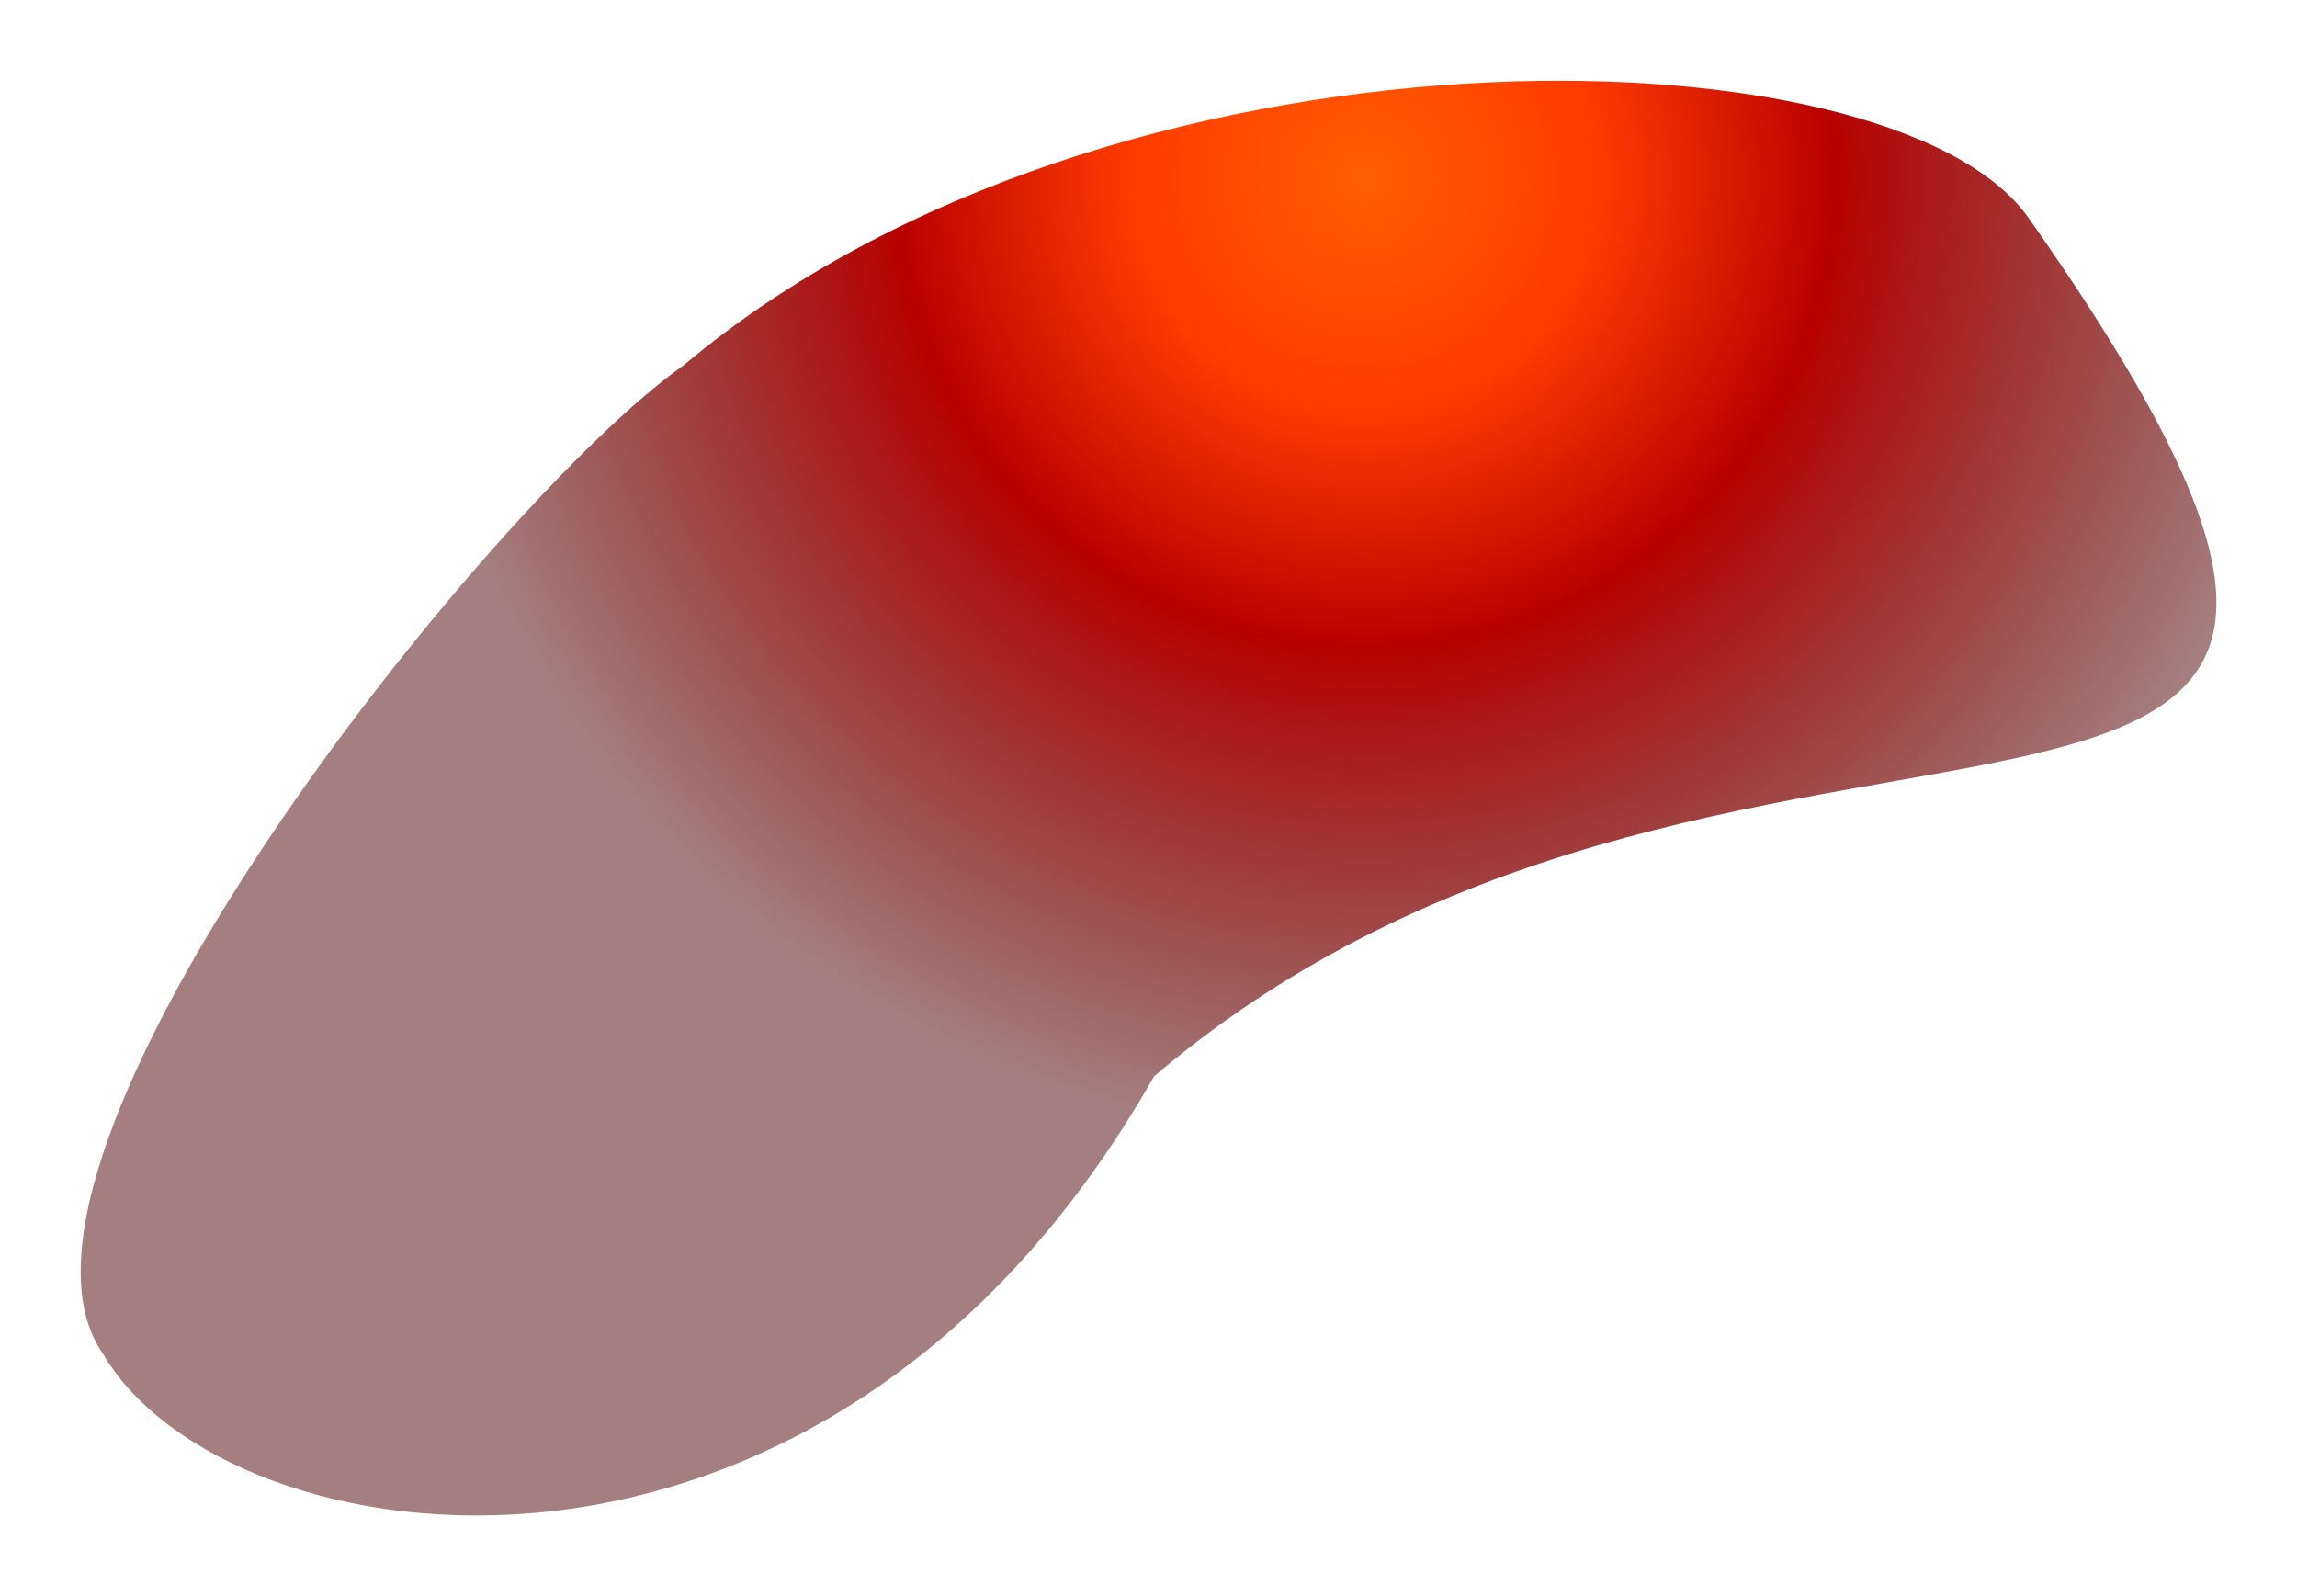
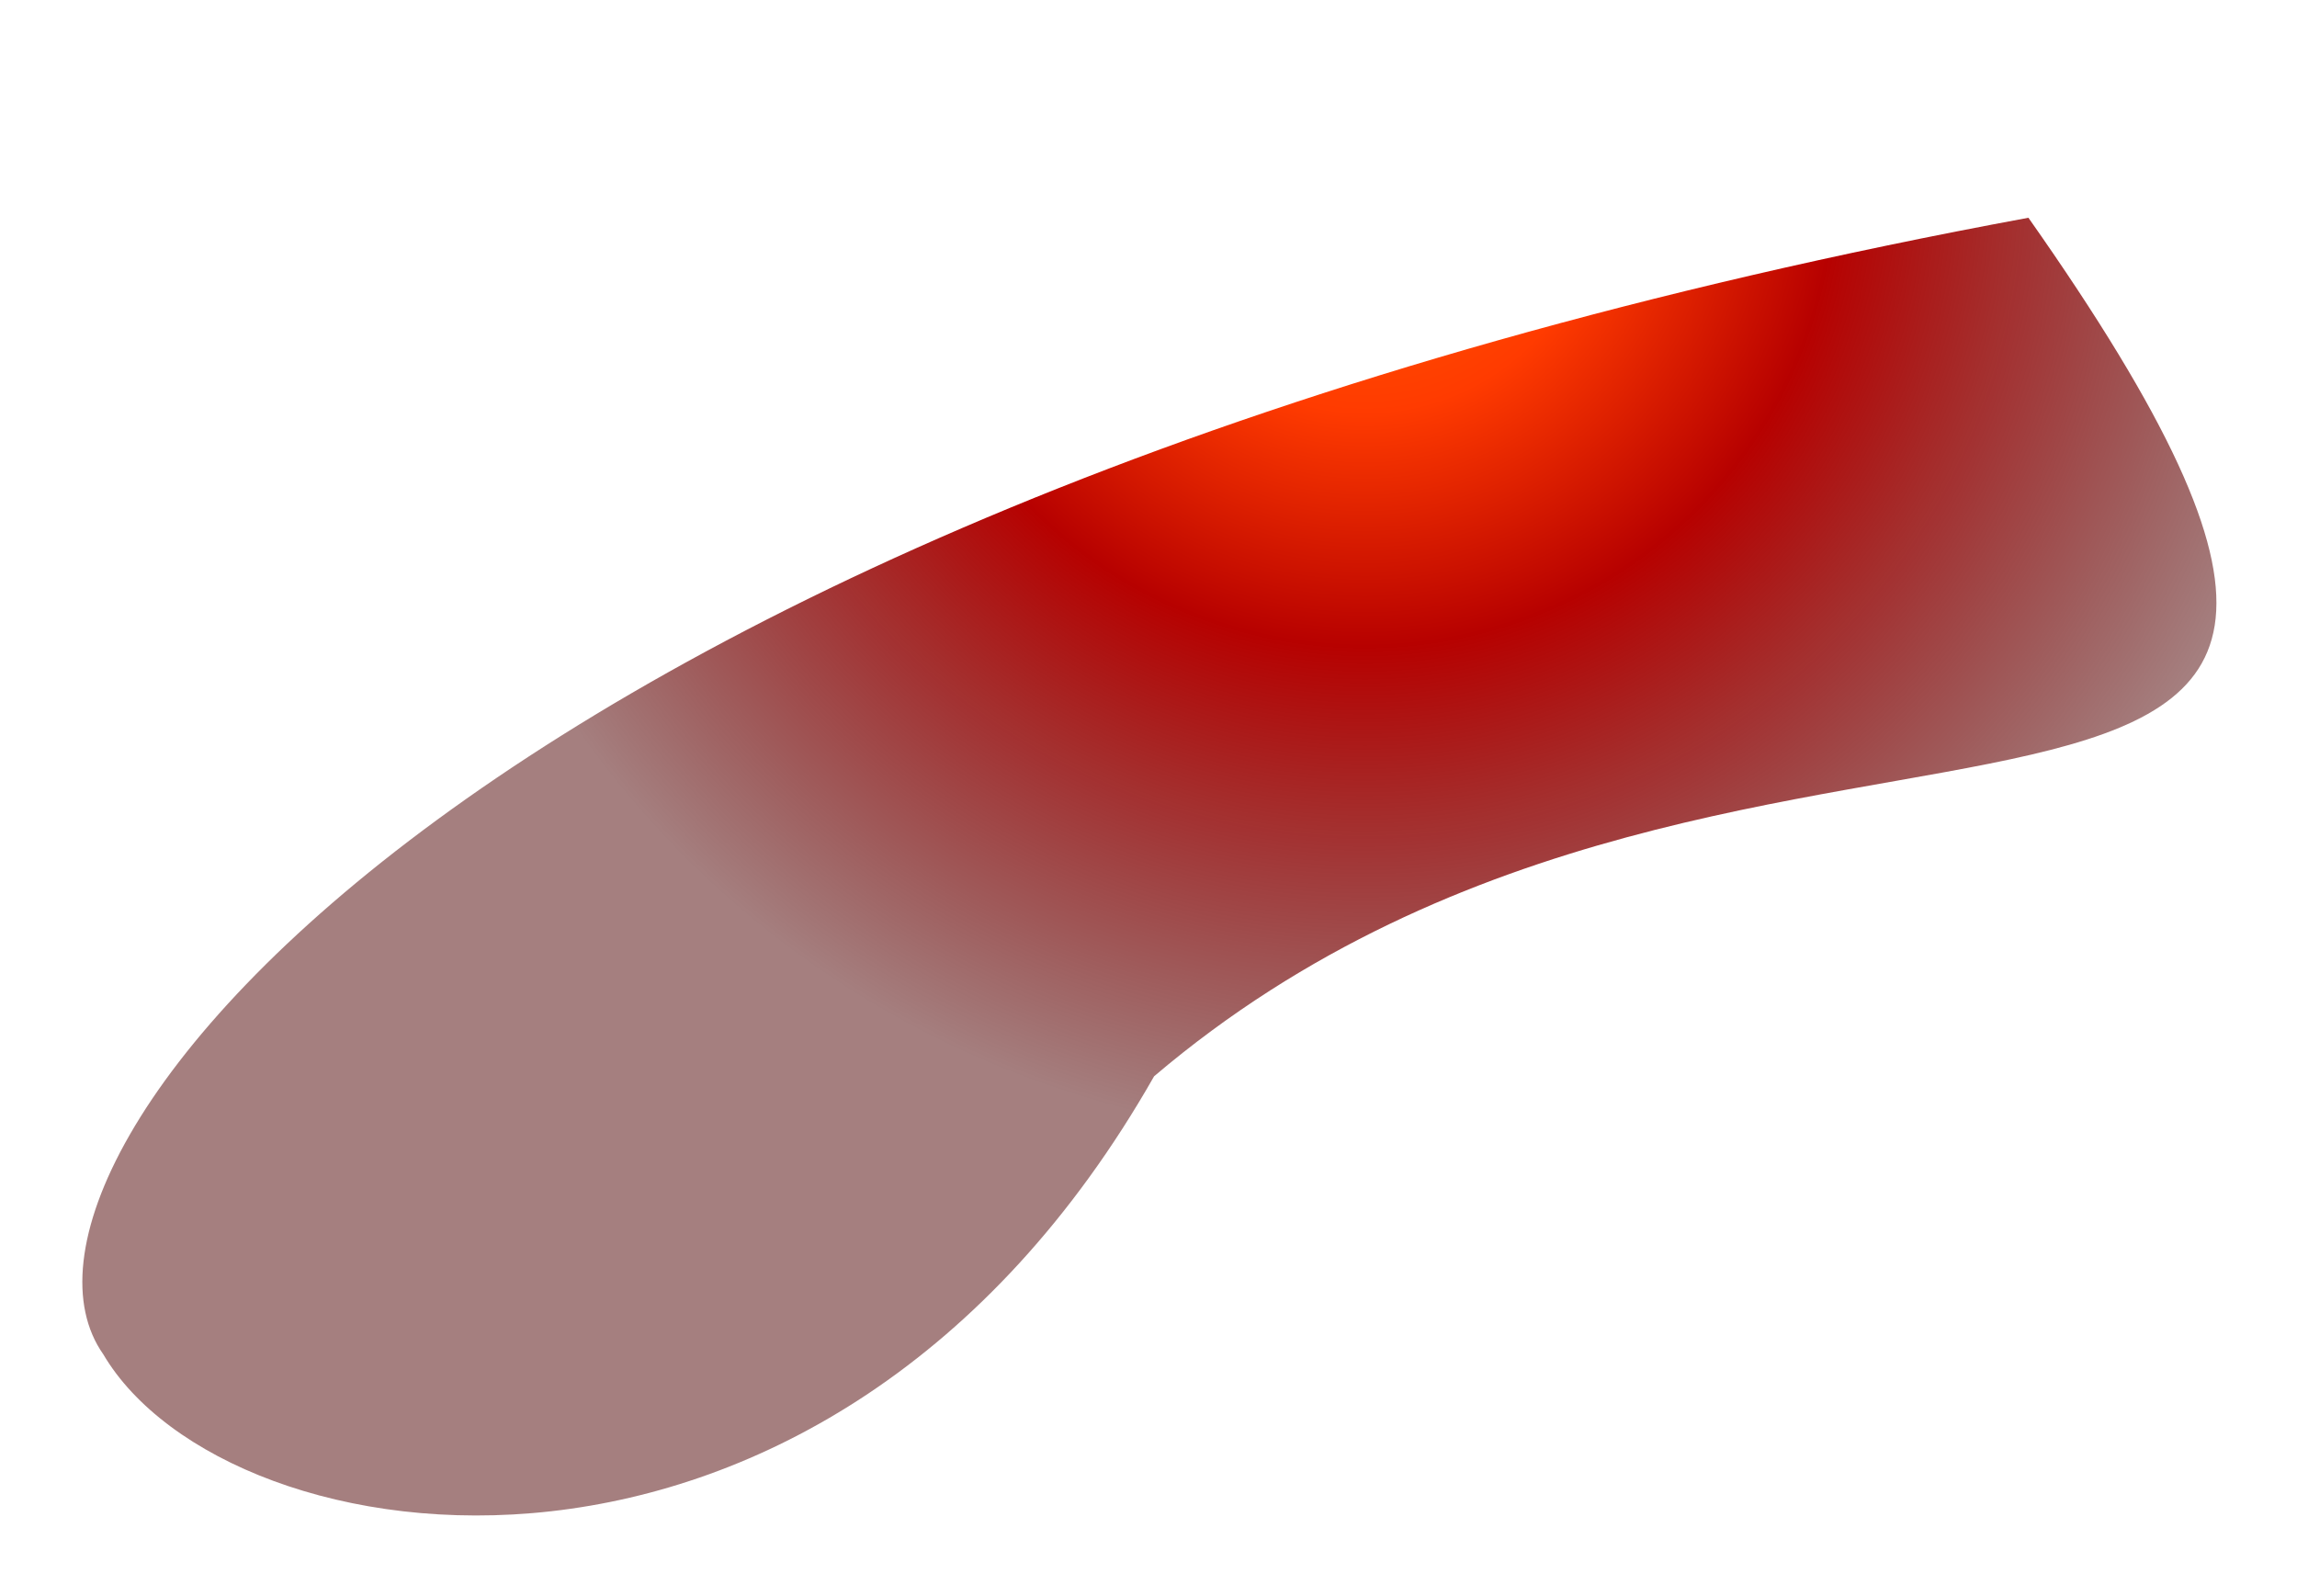
<svg xmlns="http://www.w3.org/2000/svg" width="2863" height="1989" viewBox="0 0 2863 1989" fill="none">
  <g filter="url(#filter0_fn_969_186)">
-     <path d="M2528.24 271.408C2357.54 28.823 1385.15 6.812 852.013 455.357C609.428 626.056 -41.973 1445.39 128.726 1687.97C282.893 1949.59 1027.59 2063.4 1438.49 1341.44C2195.41 698.238 3232.71 1272.54 2528.24 271.408Z" fill="url(#paint0_radial_969_186)" />
+     <path d="M2528.24 271.408C609.428 626.056 -41.973 1445.39 128.726 1687.97C282.893 1949.59 1027.59 2063.4 1438.49 1341.44C2195.41 698.238 3232.71 1272.54 2528.24 271.408Z" fill="url(#paint0_radial_969_186)" />
  </g>
  <defs>
    <filter id="filter0_fn_969_186" x="0.575" y="0.6" width="2862" height="1988.26" filterUnits="userSpaceOnUse" color-interpolation-filters="sRGB">
      <feFlood flood-opacity="0" result="BackgroundImageFix" />
      <feBlend mode="normal" in="SourceGraphic" in2="BackgroundImageFix" result="shape" />
      <feGaussianBlur stdDeviation="50" result="effect1_foregroundBlur_969_186" />
      <feTurbulence type="fractalNoise" baseFrequency="2 2" stitchTiles="stitch" numOctaves="3" result="noise" seed="5342" />
      <feColorMatrix in="noise" type="luminanceToAlpha" result="alphaNoise" />
      <feComponentTransfer in="alphaNoise" result="coloredNoise1">
        <feFuncA type="discrete" />
      </feComponentTransfer>
      <feComposite operator="in" in2="effect1_foregroundBlur_969_186" in="coloredNoise1" result="noise1Clipped" />
      <feFlood flood-color="rgba(0, 0, 0, 0.3)" result="color1Flood" />
      <feComposite operator="in" in2="noise1Clipped" in="color1Flood" result="color1" />
      <feMerge result="effect2_noise_969_186">
        <feMergeNode in="effect1_foregroundBlur_969_186" />
        <feMergeNode in="color1" />
      </feMerge>
    </filter>
    <radialGradient id="paint0_radial_969_186" cx="0" cy="0" r="1" gradientUnits="userSpaceOnUse" gradientTransform="translate(1701.89 227.832) rotate(96.624) scale(1194.62 1194.62)">
      <stop stop-color="#FF5E00" />
      <stop offset="0.243" stop-color="#FF3B00" />
      <stop offset="0.486" stop-color="#B70100" />
      <stop offset="1" stop-color="#4B0000" stop-opacity="0.5" />
    </radialGradient>
  </defs>
</svg>